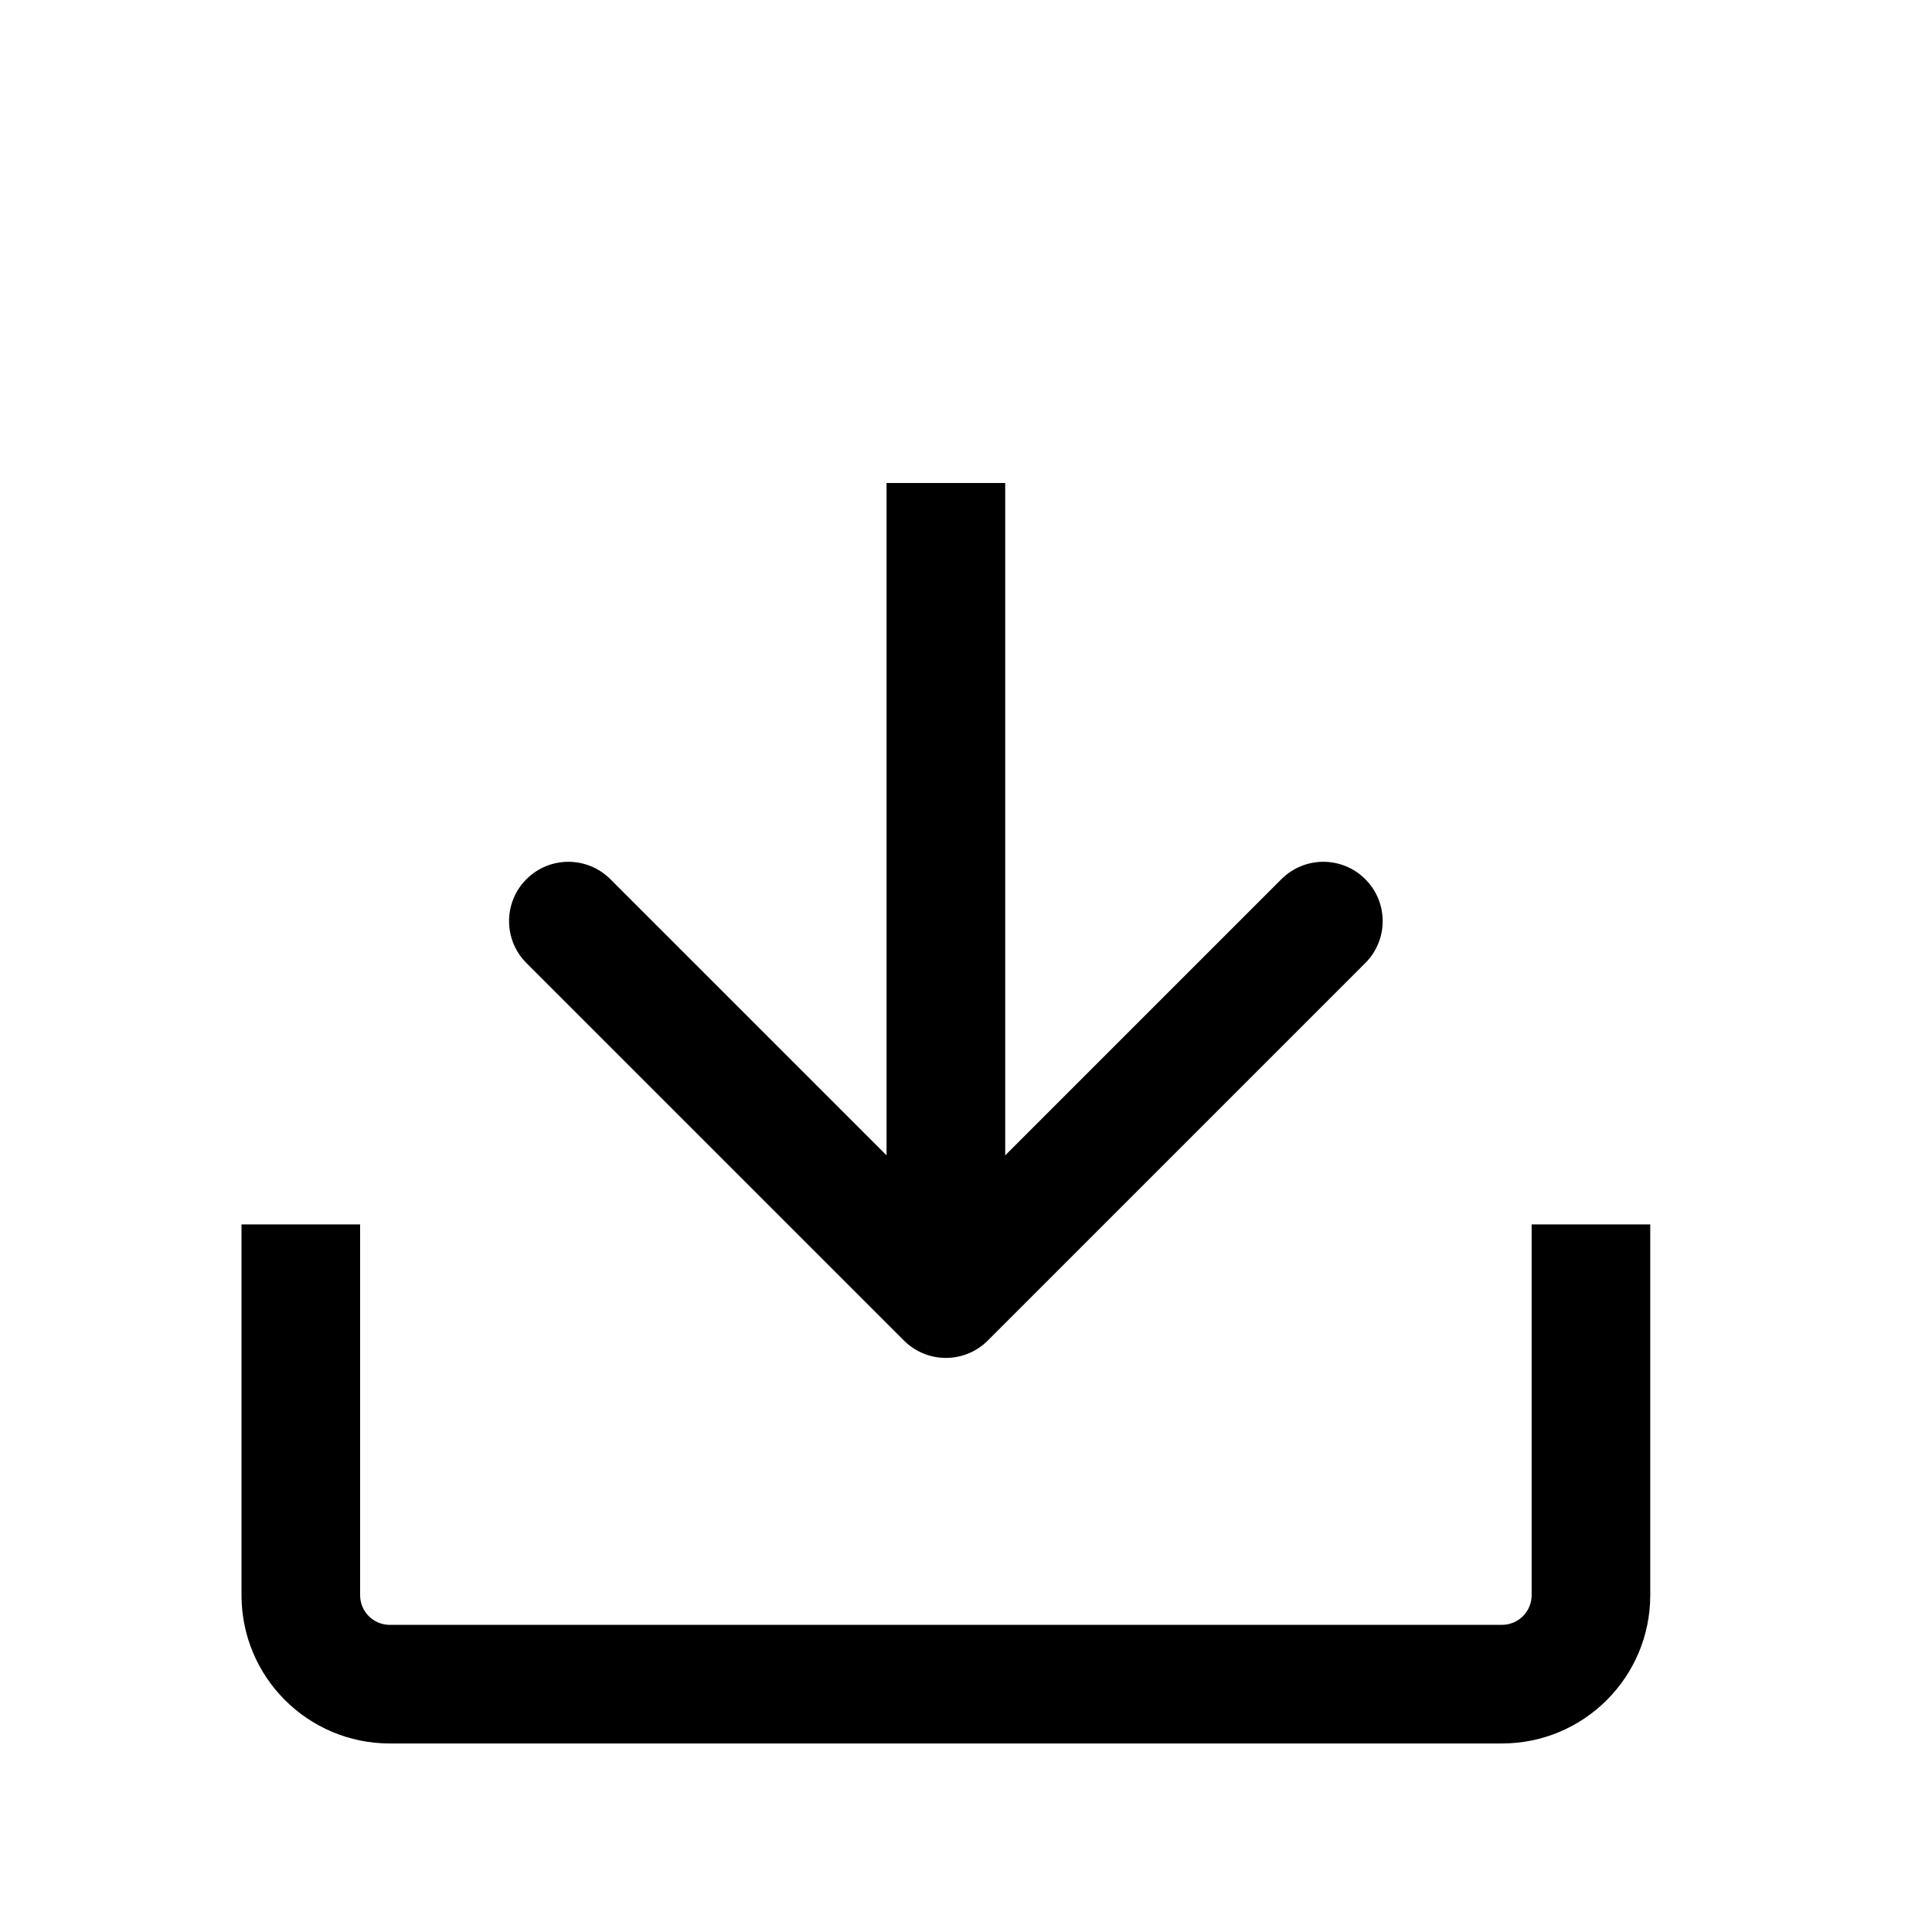
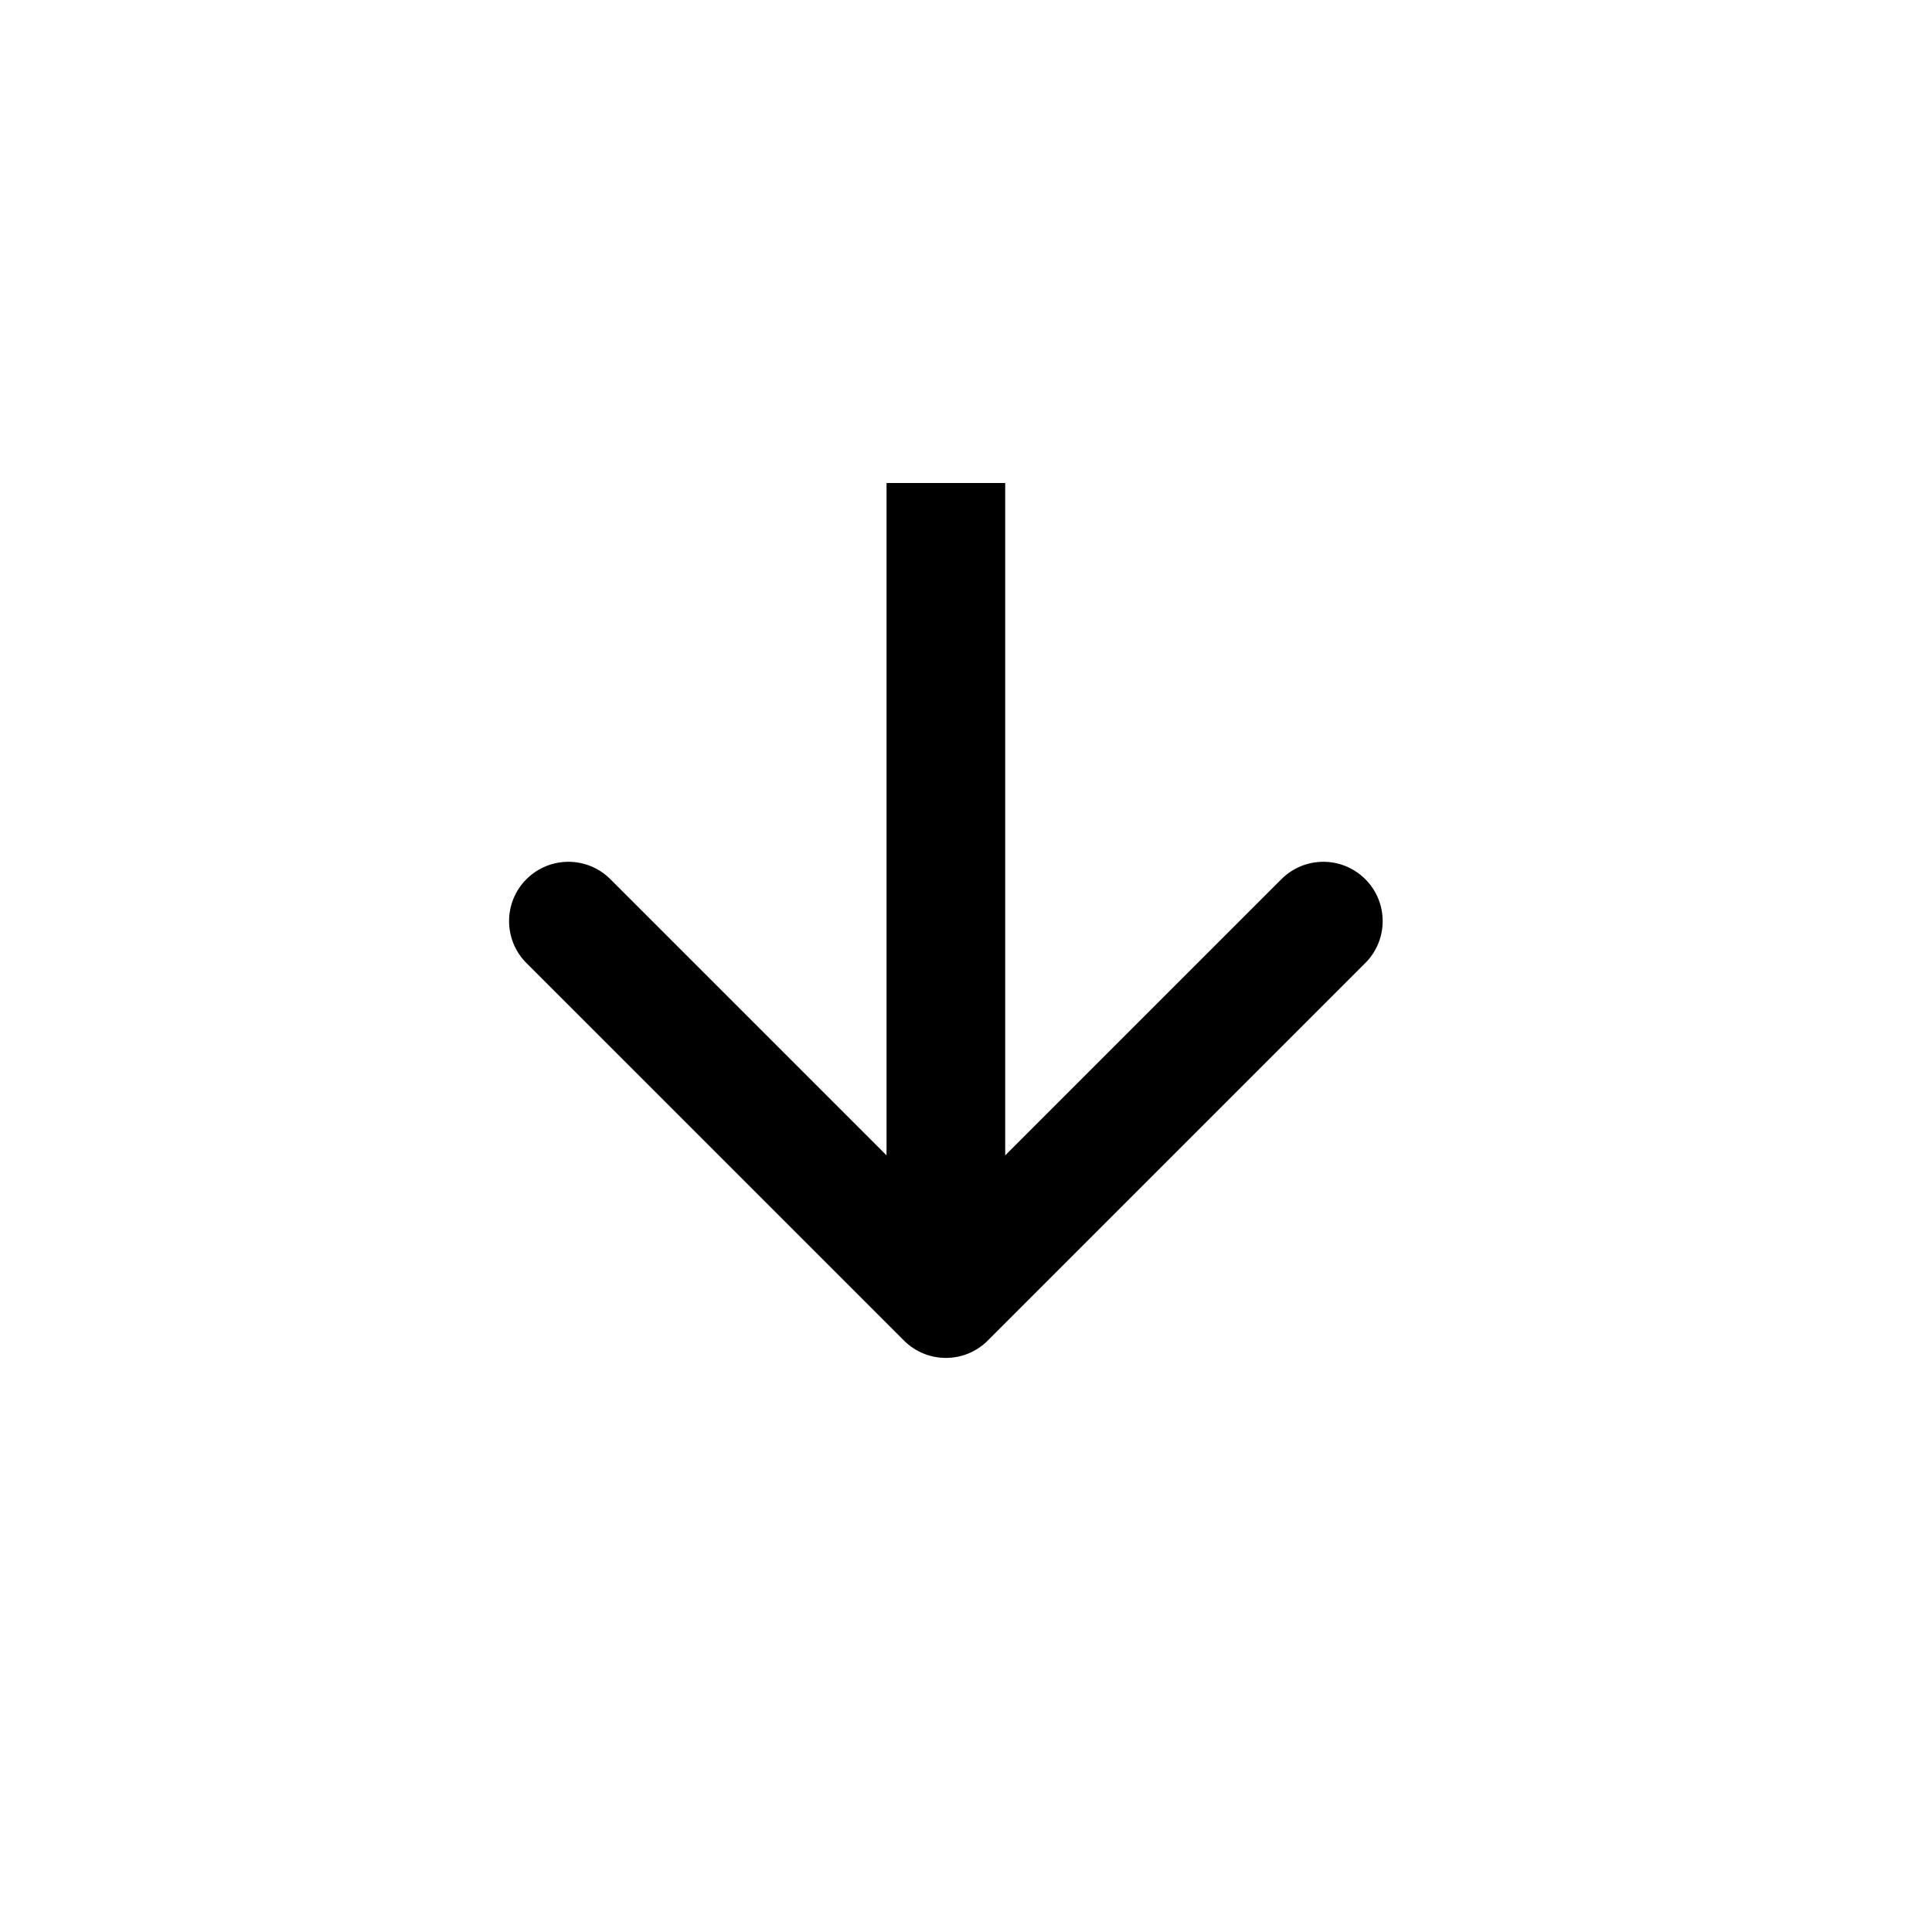
<svg xmlns="http://www.w3.org/2000/svg" width="48" height="48" viewBox="0 0 48 48" fill="none">
-   <path d="M6 30.421V39.632C6 41.667 7.649 43.316 9.684 43.316H37.316C39.35 43.316 41 41.667 41 39.632V30.421H38.053V39.632C38.053 40.039 37.723 40.369 37.316 40.369H9.684C9.277 40.369 8.947 40.039 8.947 39.632V30.421H6Z" fill="black" />
  <path d="M22.458 33.305C23.034 33.881 23.966 33.881 24.542 33.305L33.92 23.927C34.496 23.351 34.496 22.418 33.92 21.843C33.345 21.267 32.412 21.267 31.836 21.843L23.5 30.179L15.164 21.843C14.588 21.267 13.655 21.267 13.079 21.843C12.504 22.418 12.504 23.351 13.079 23.927L22.458 33.305ZM22.026 12V32.263H24.974V12H22.026Z" fill="black" />
</svg>